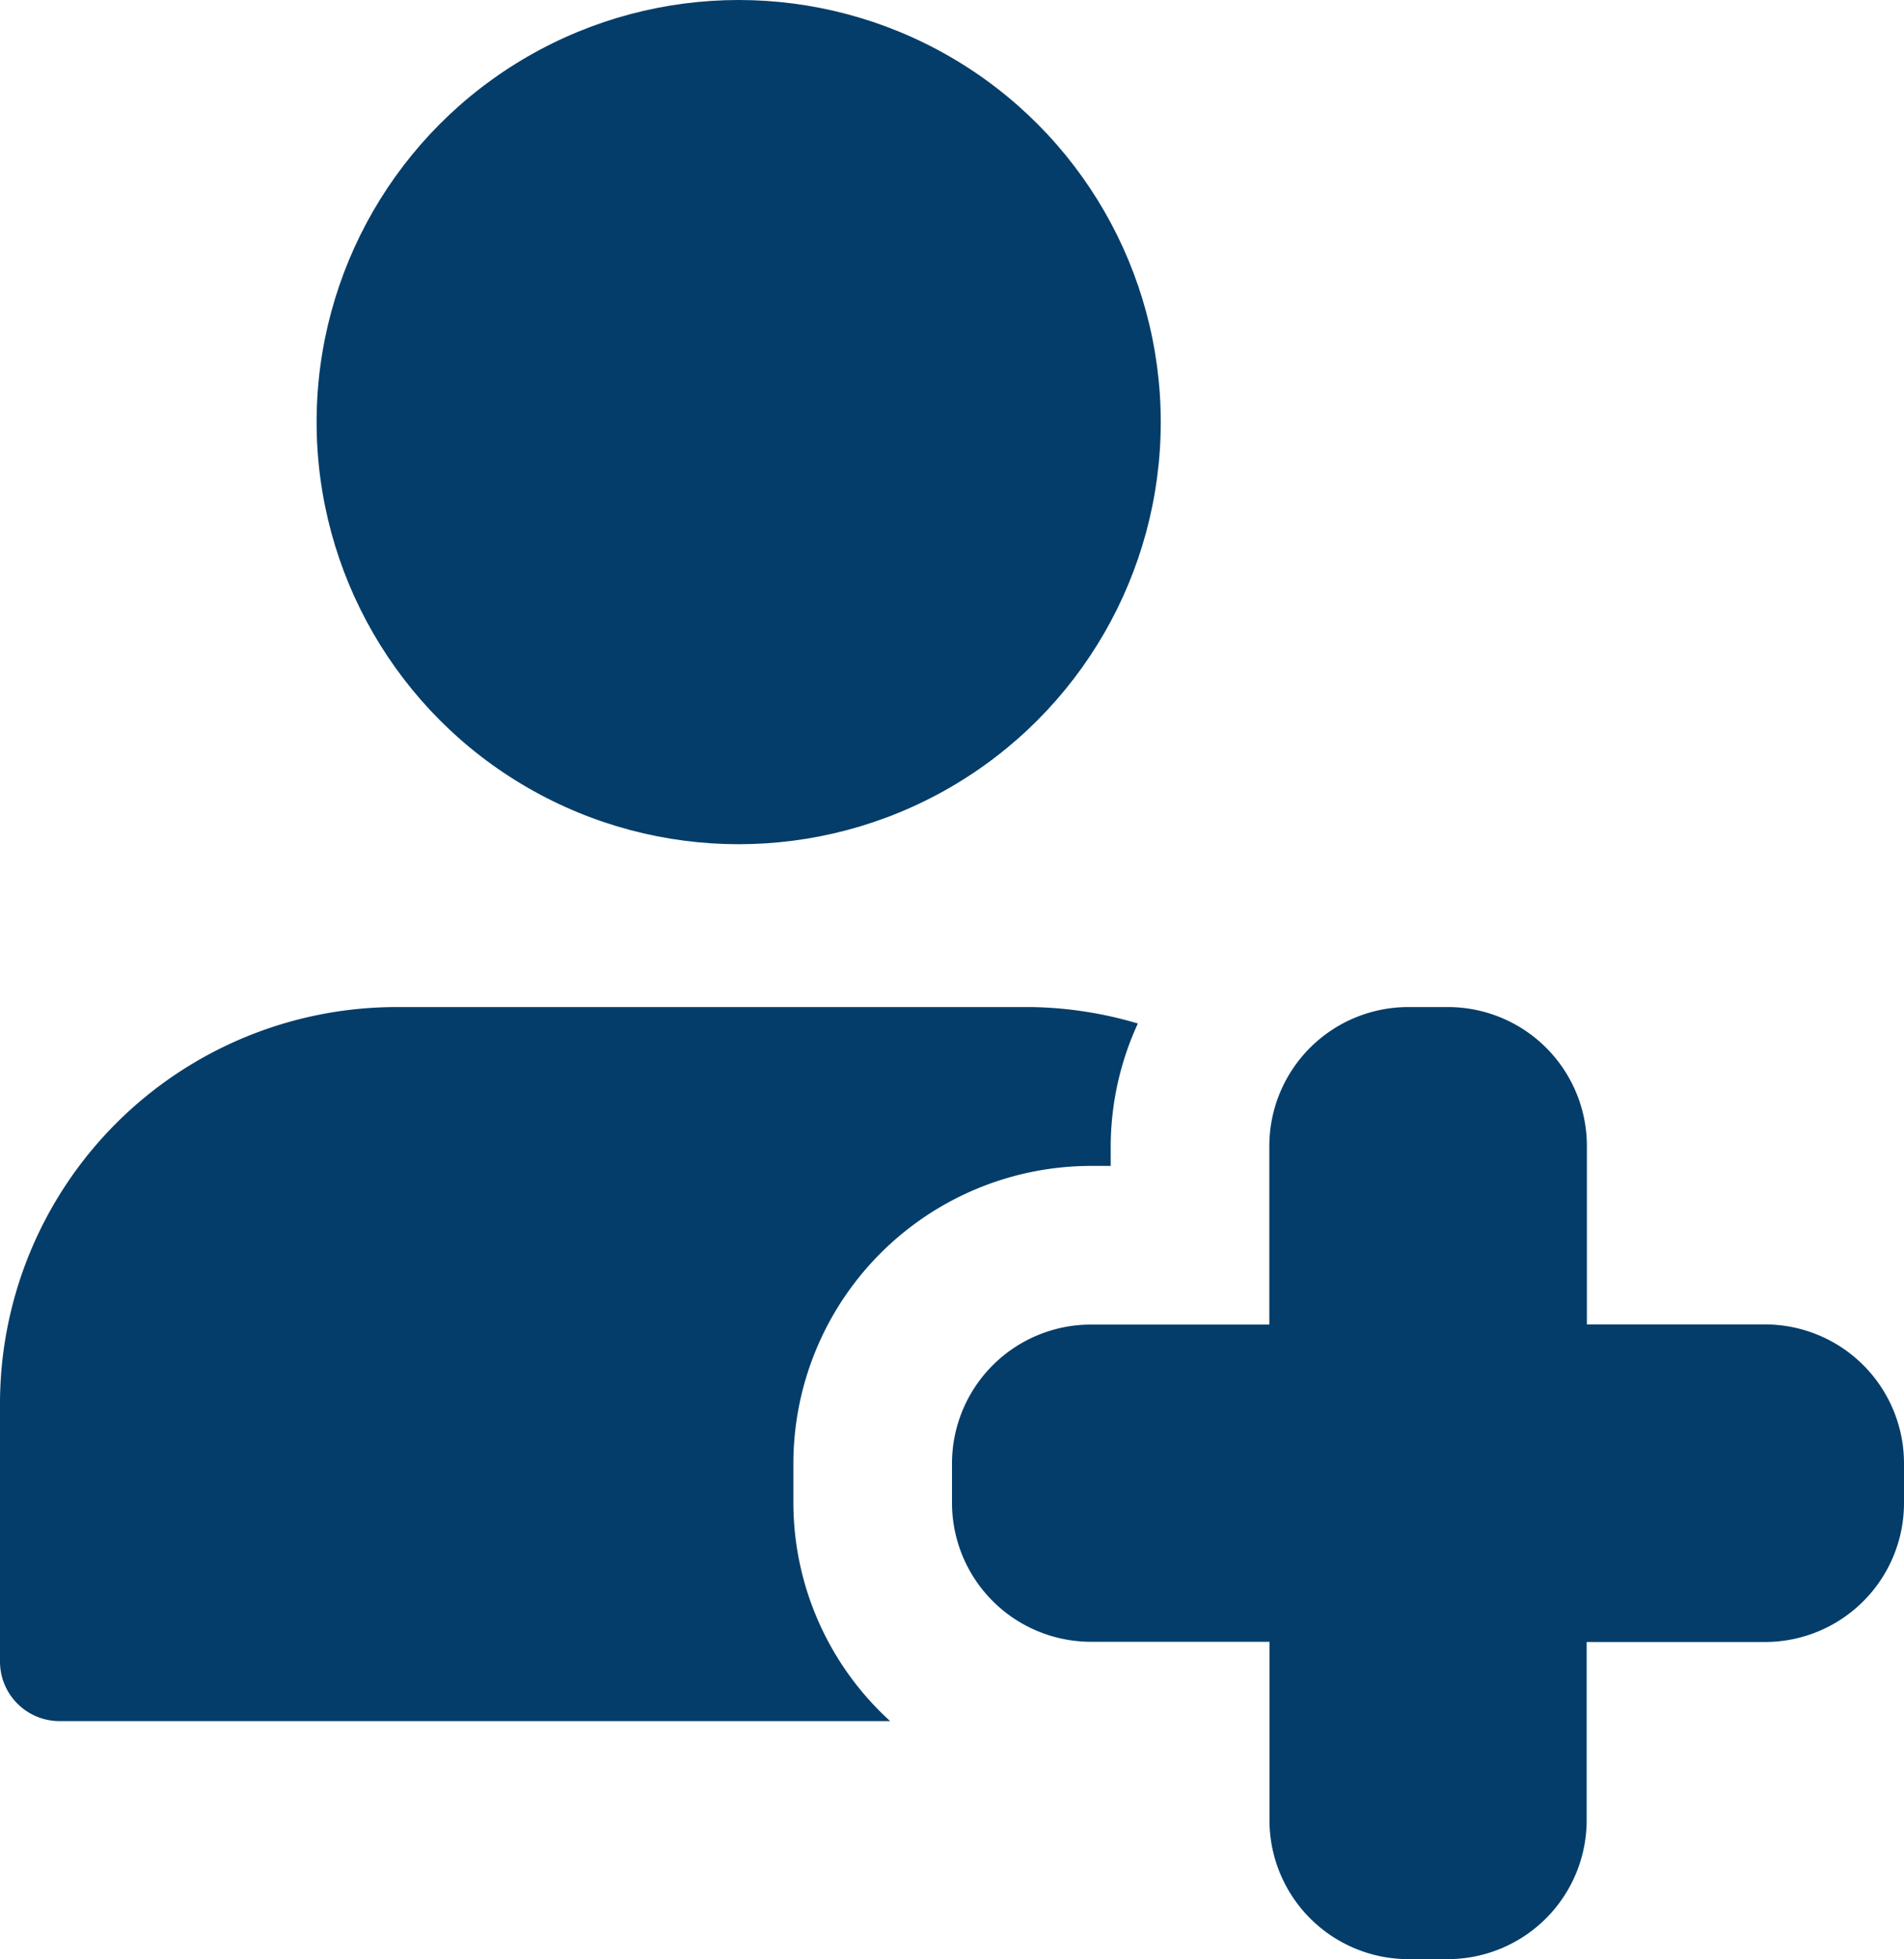
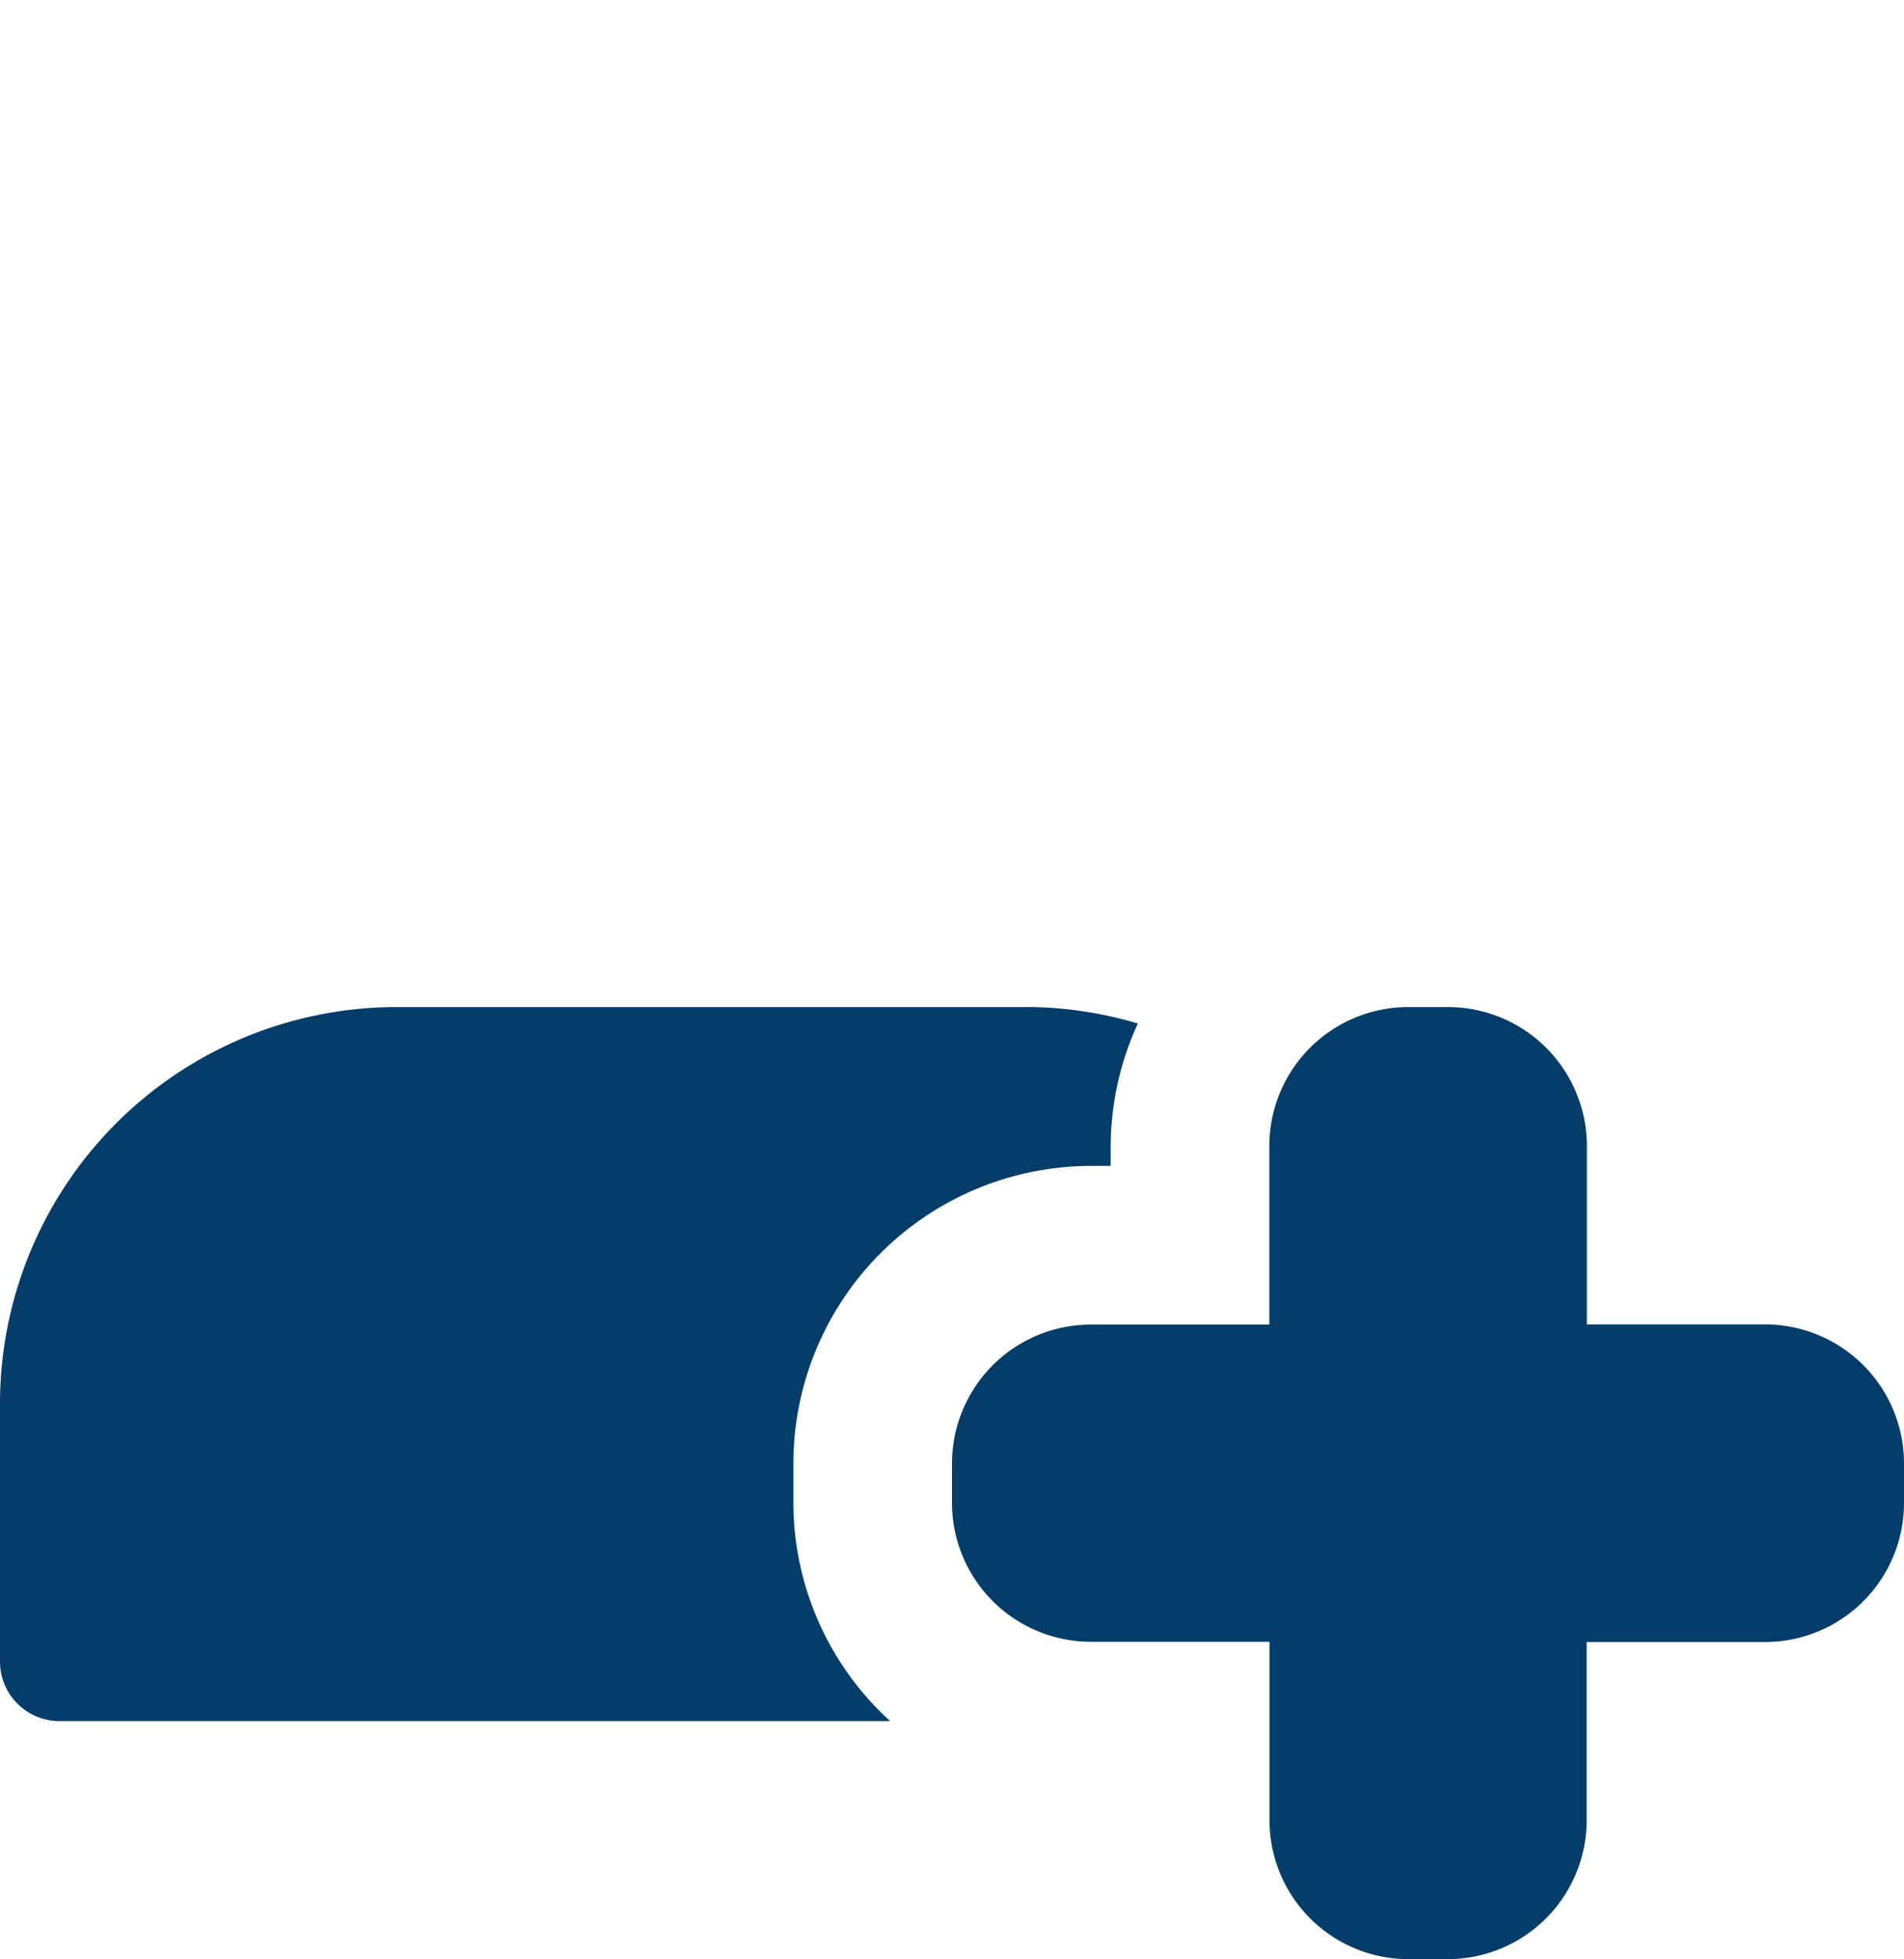
<svg xmlns="http://www.w3.org/2000/svg" width="26.286" height="27.045" viewBox="0 0 26.286 27.045">
  <g id="ico-quick-3" transform="translate(0 0)">
    <g id="patient-2" transform="translate(0 0)">
      <path id="Path_1232" data-name="Path 1232" d="M18.845,25.143H18.3a1.919,1.919,0,0,1-1.917-1.917V20.762H13.917A1.919,1.919,0,0,1,12,18.845V18.3a1.919,1.919,0,0,1,1.917-1.917h2.464V13.917A1.919,1.919,0,0,1,18.3,12h.548a1.919,1.919,0,0,1,1.917,1.917v2.464h2.464A1.919,1.919,0,0,1,25.143,18.3v.548a1.919,1.919,0,0,1-1.917,1.917H20.762v2.464A1.919,1.919,0,0,1,18.845,25.143Z" transform="translate(1.143 1.902)" fill="#043d69" />
-       <ellipse id="Ellipse_88" data-name="Ellipse 88" cx="5.827" cy="5.827" rx="5.827" ry="5.827" transform="translate(4.371 0)" fill="#043d69" />
      <path id="Path_1233" data-name="Path 1233" d="M10.953,18.845V18.3a4.112,4.112,0,0,1,4.107-4.107h.274v-.274a4.073,4.073,0,0,1,.375-1.692A5.435,5.435,0,0,0,14.238,12H5.476A5.477,5.477,0,0,0,0,17.476v3.56a.822.822,0,0,0,.821.821H12.289A4.084,4.084,0,0,1,10.953,18.845Z" transform="translate(0 1.902)" fill="#043d69" />
    </g>
  </g>
</svg>